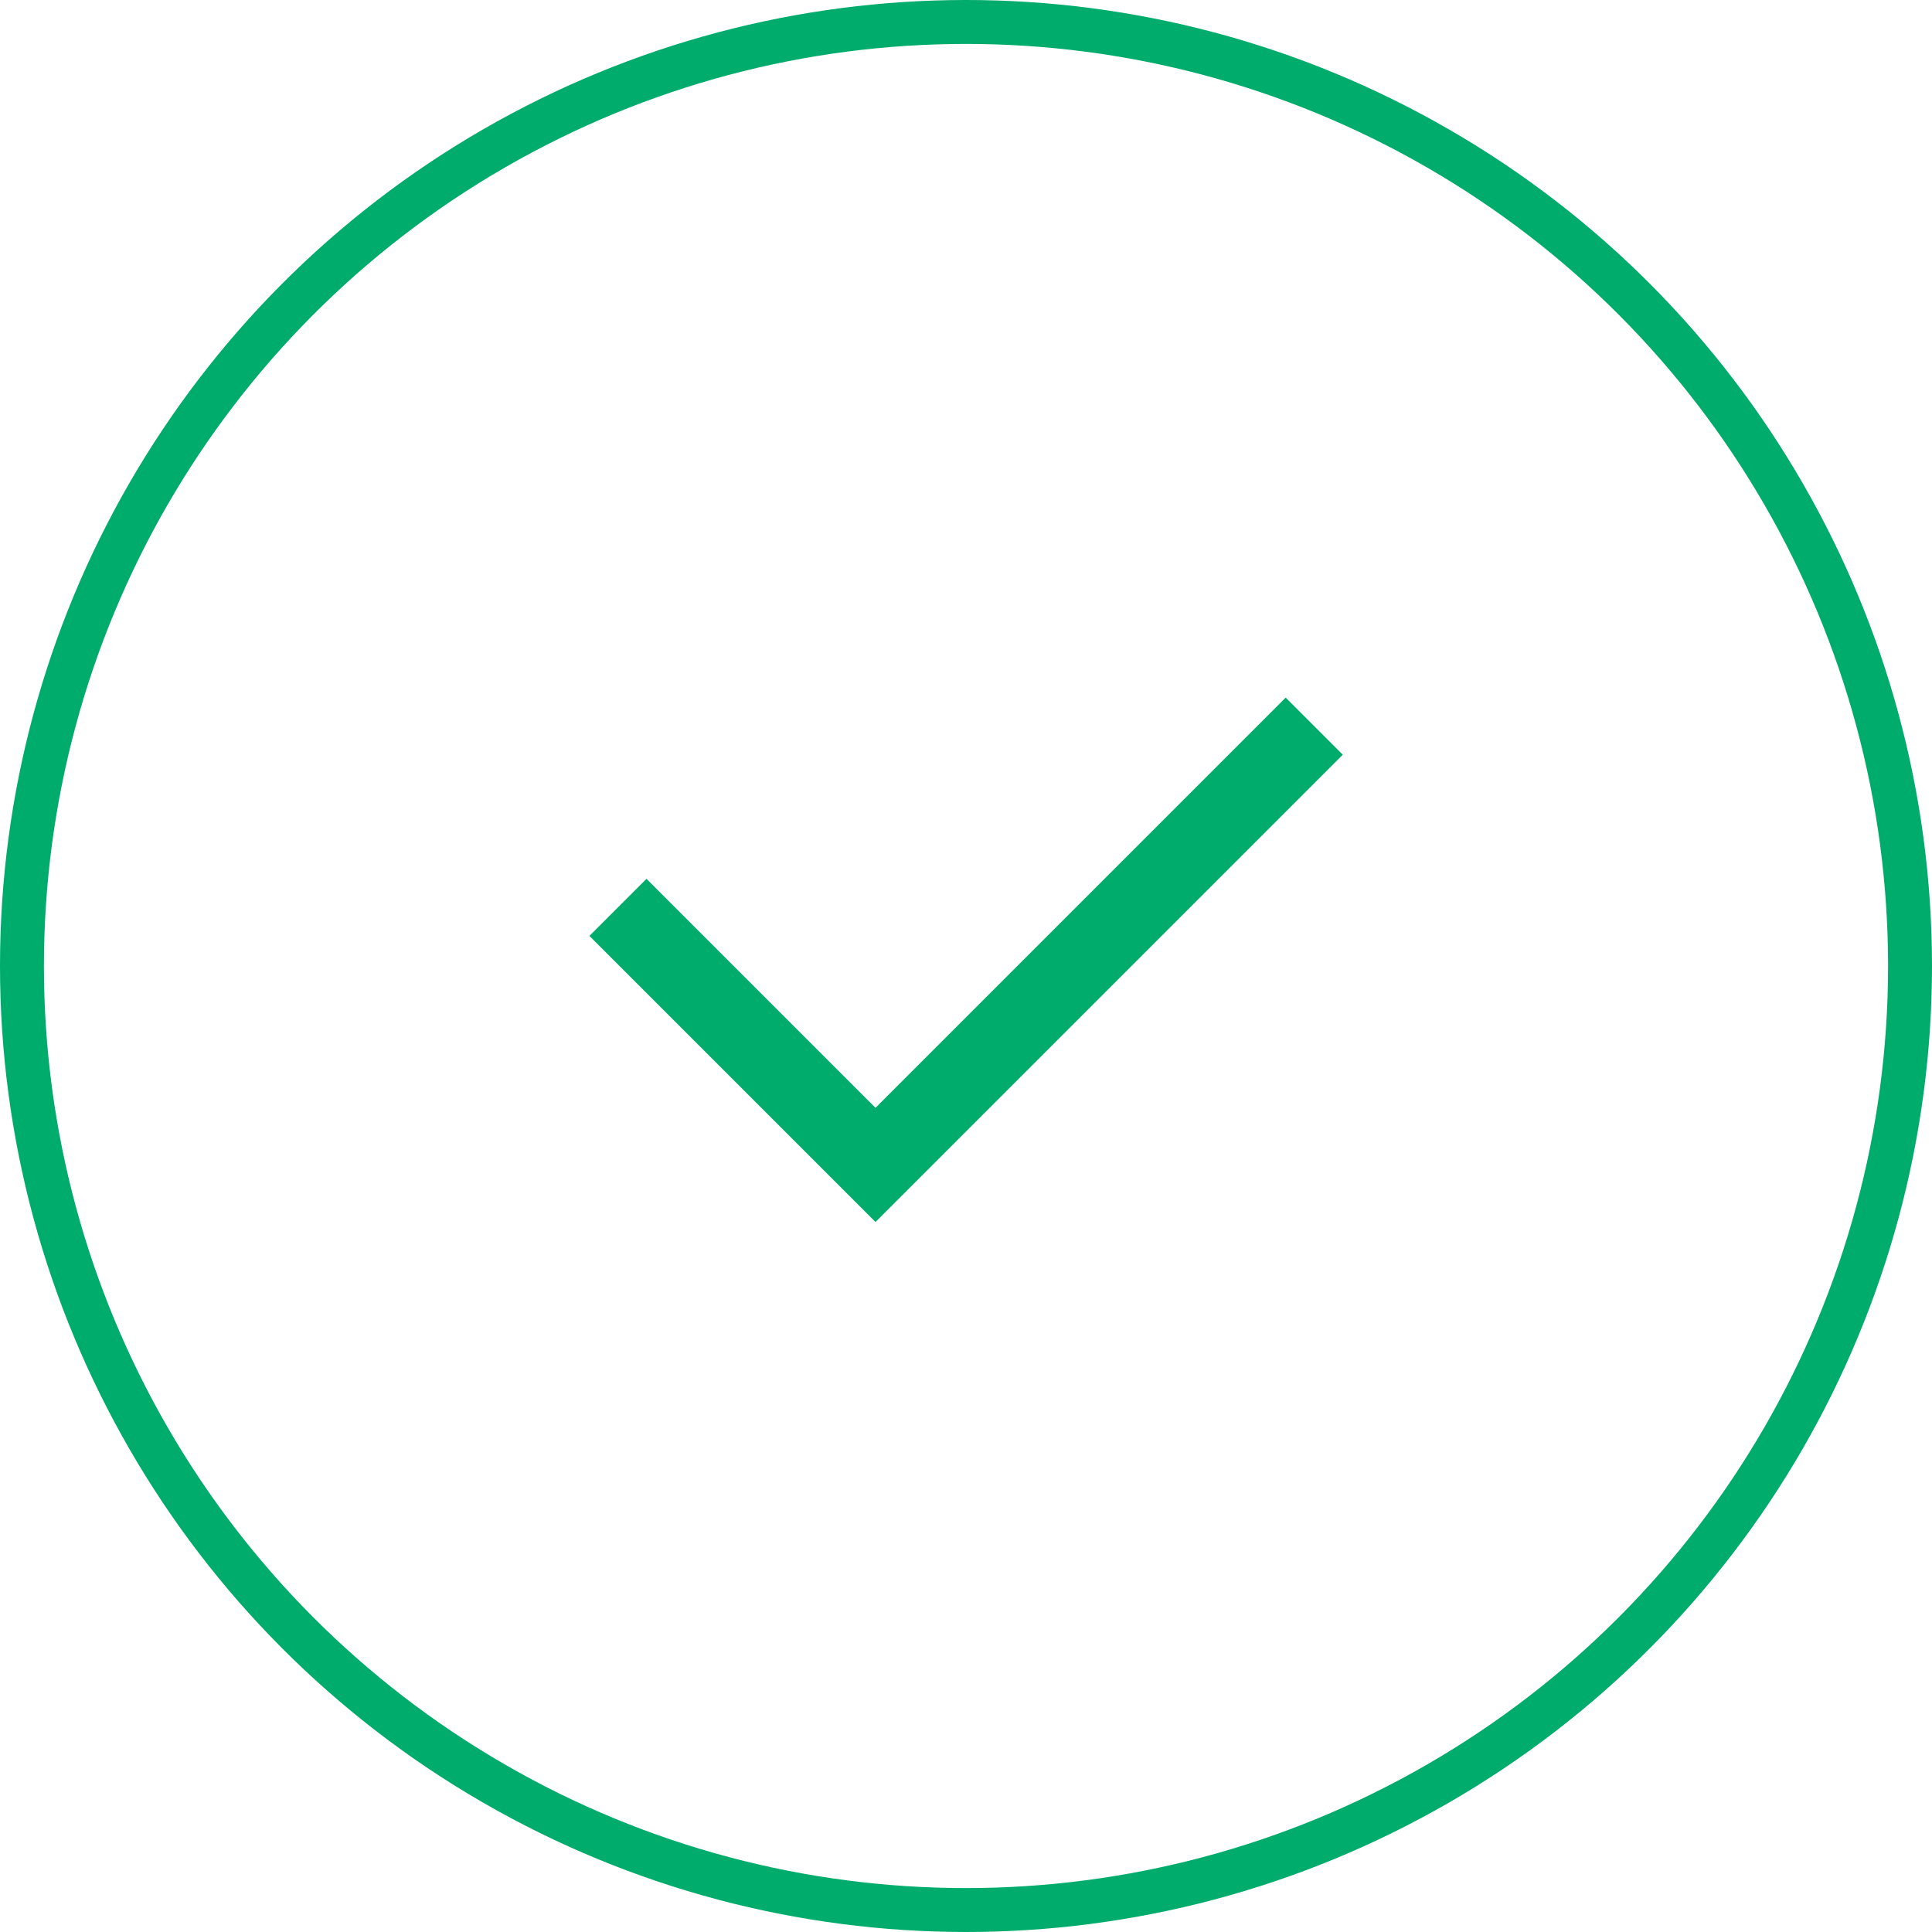
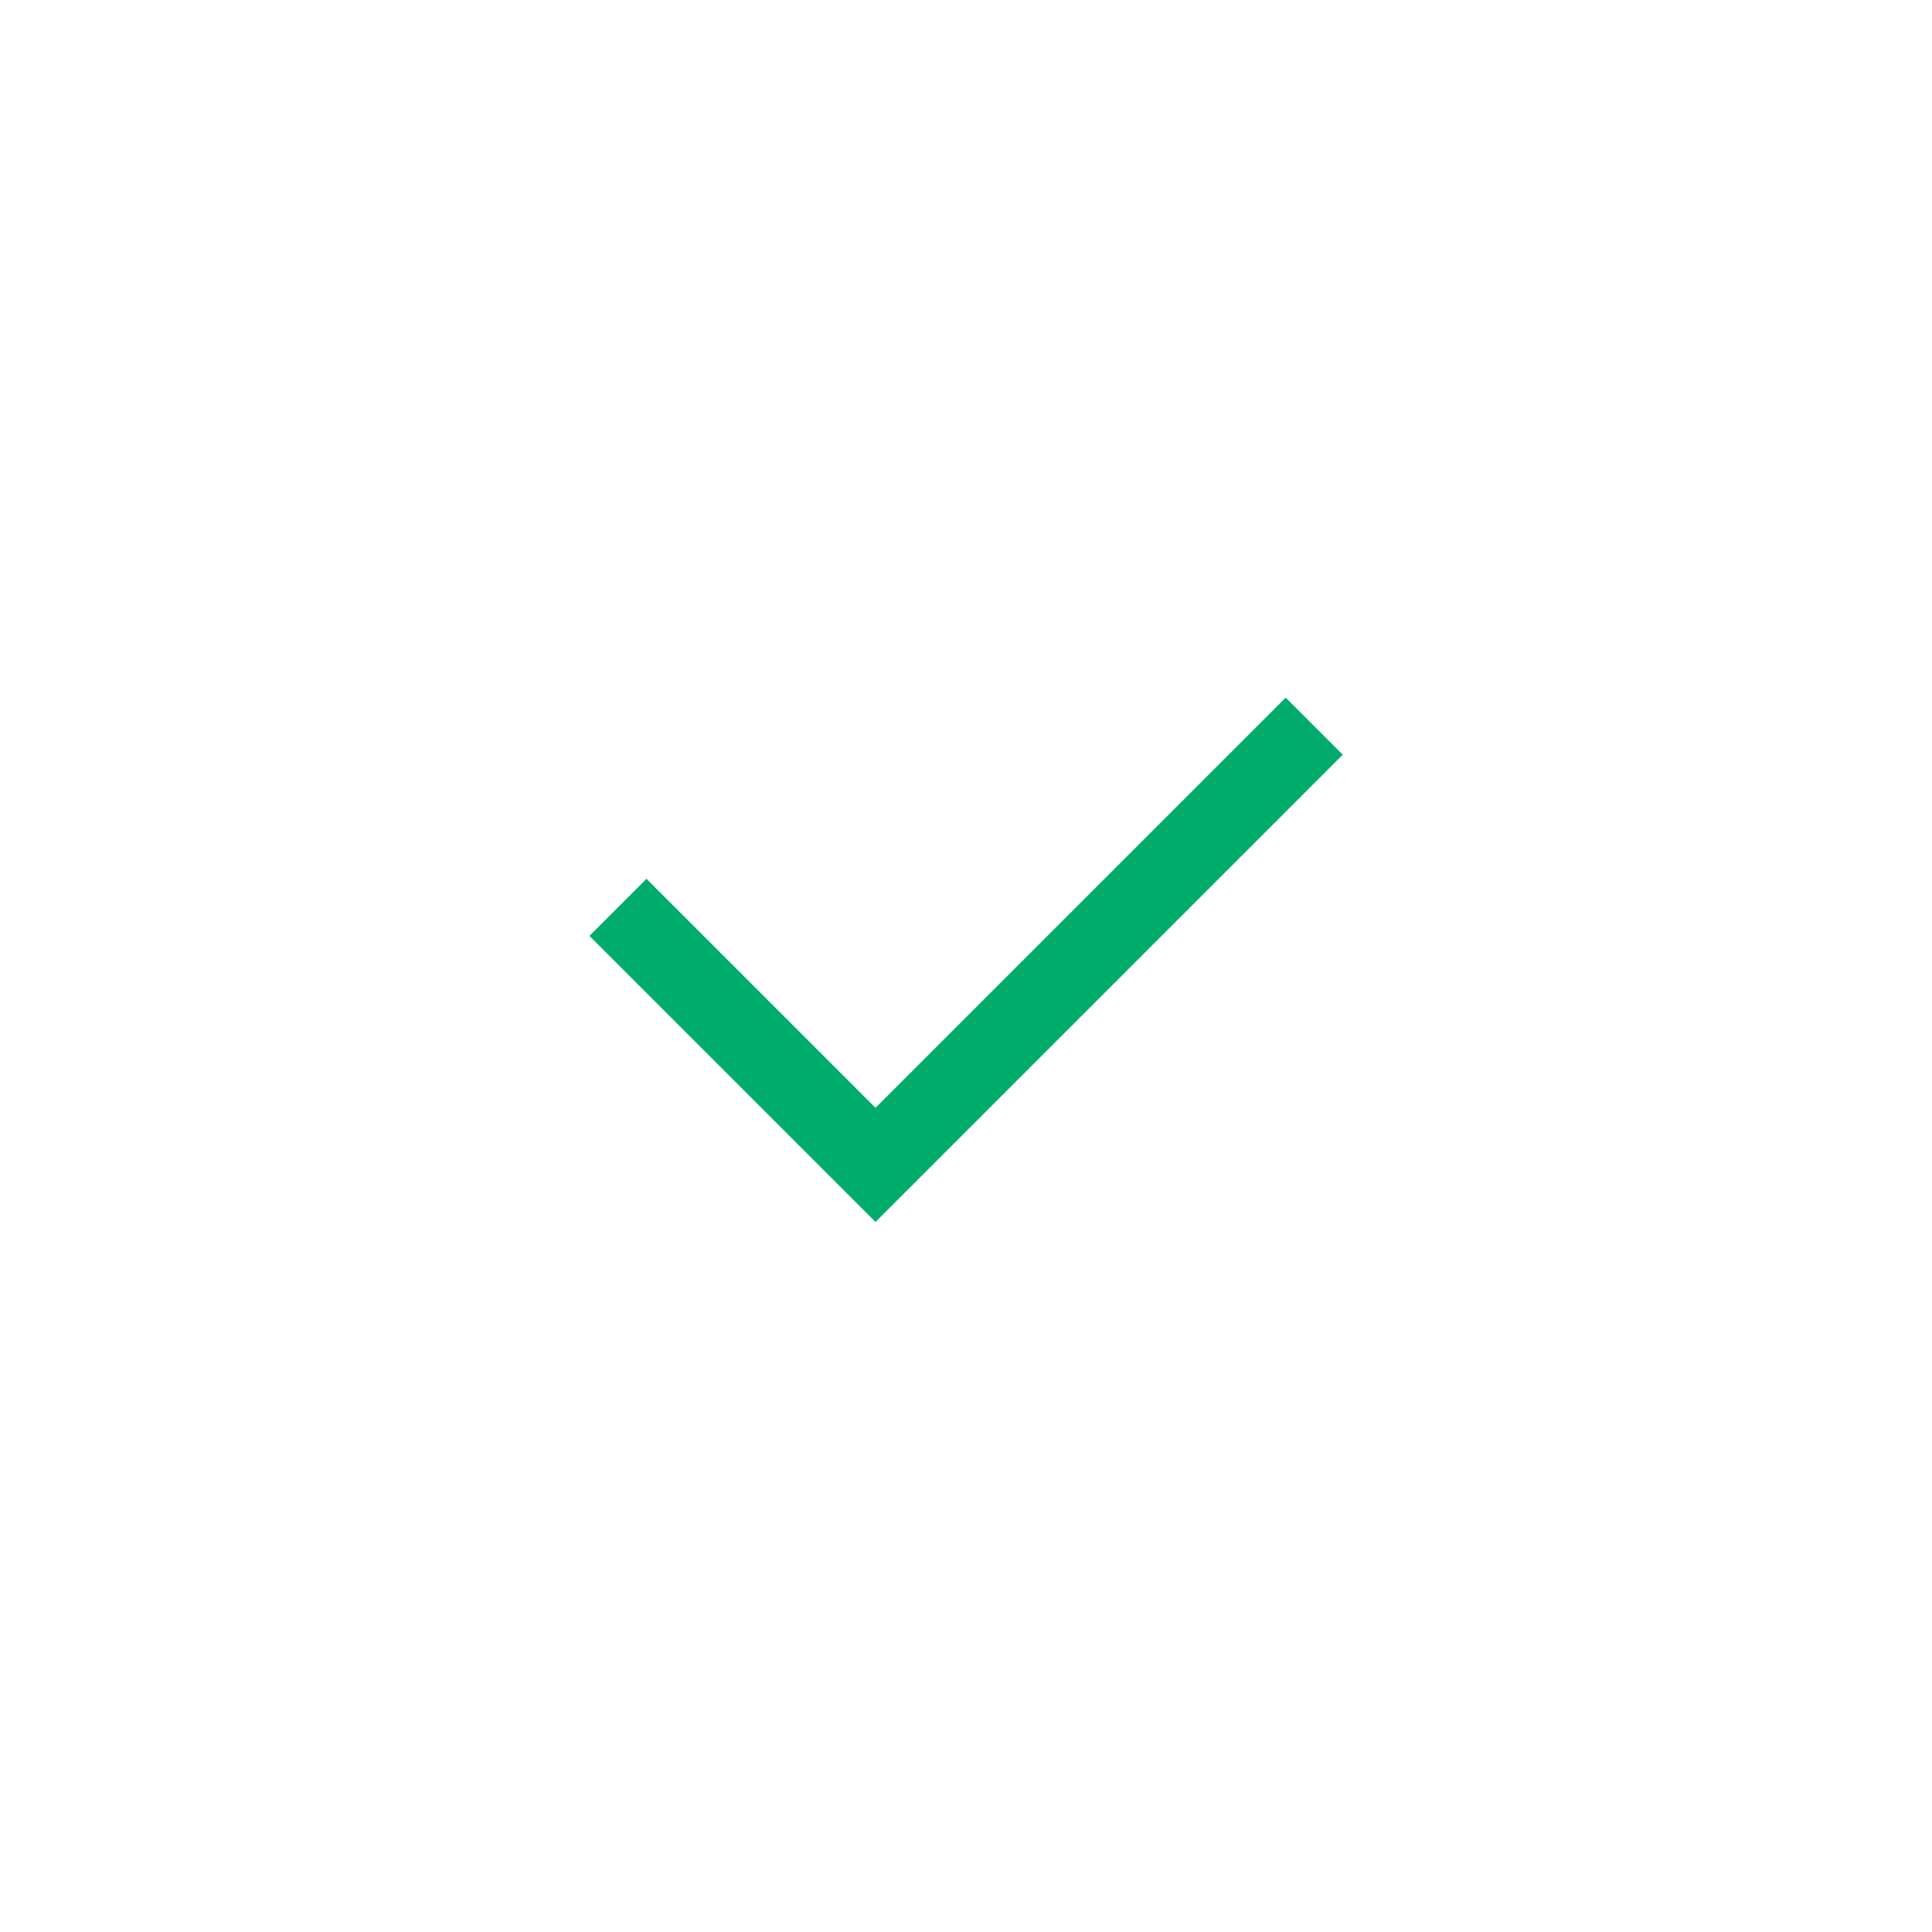
<svg xmlns="http://www.w3.org/2000/svg" width="95" height="95" id="Ebene_1" data-name="Ebene 1" viewBox="0 0 95 95">
  <defs>
    <style>
      .cls-1 {
        fill: #00ac6c;
        stroke-miterlimit: 10;
      }

      .cls-1, .cls-2 {
        stroke: #00ac6c;
      }

      .cls-2 {
        fill: none;
        stroke-miterlimit: 4.32;
        stroke-width: 2.16px;
      }
    </style>
  </defs>
-   <circle class="cls-2" cx="47.5" cy="47.5" r="46.42" />
  <path class="cls-1" d="m43.05,59.38l-13.36-13.36,2.1-2.1,11.26,11.26,20.17-20.17,2.1,2.1-22.27,22.27Z" />
</svg>